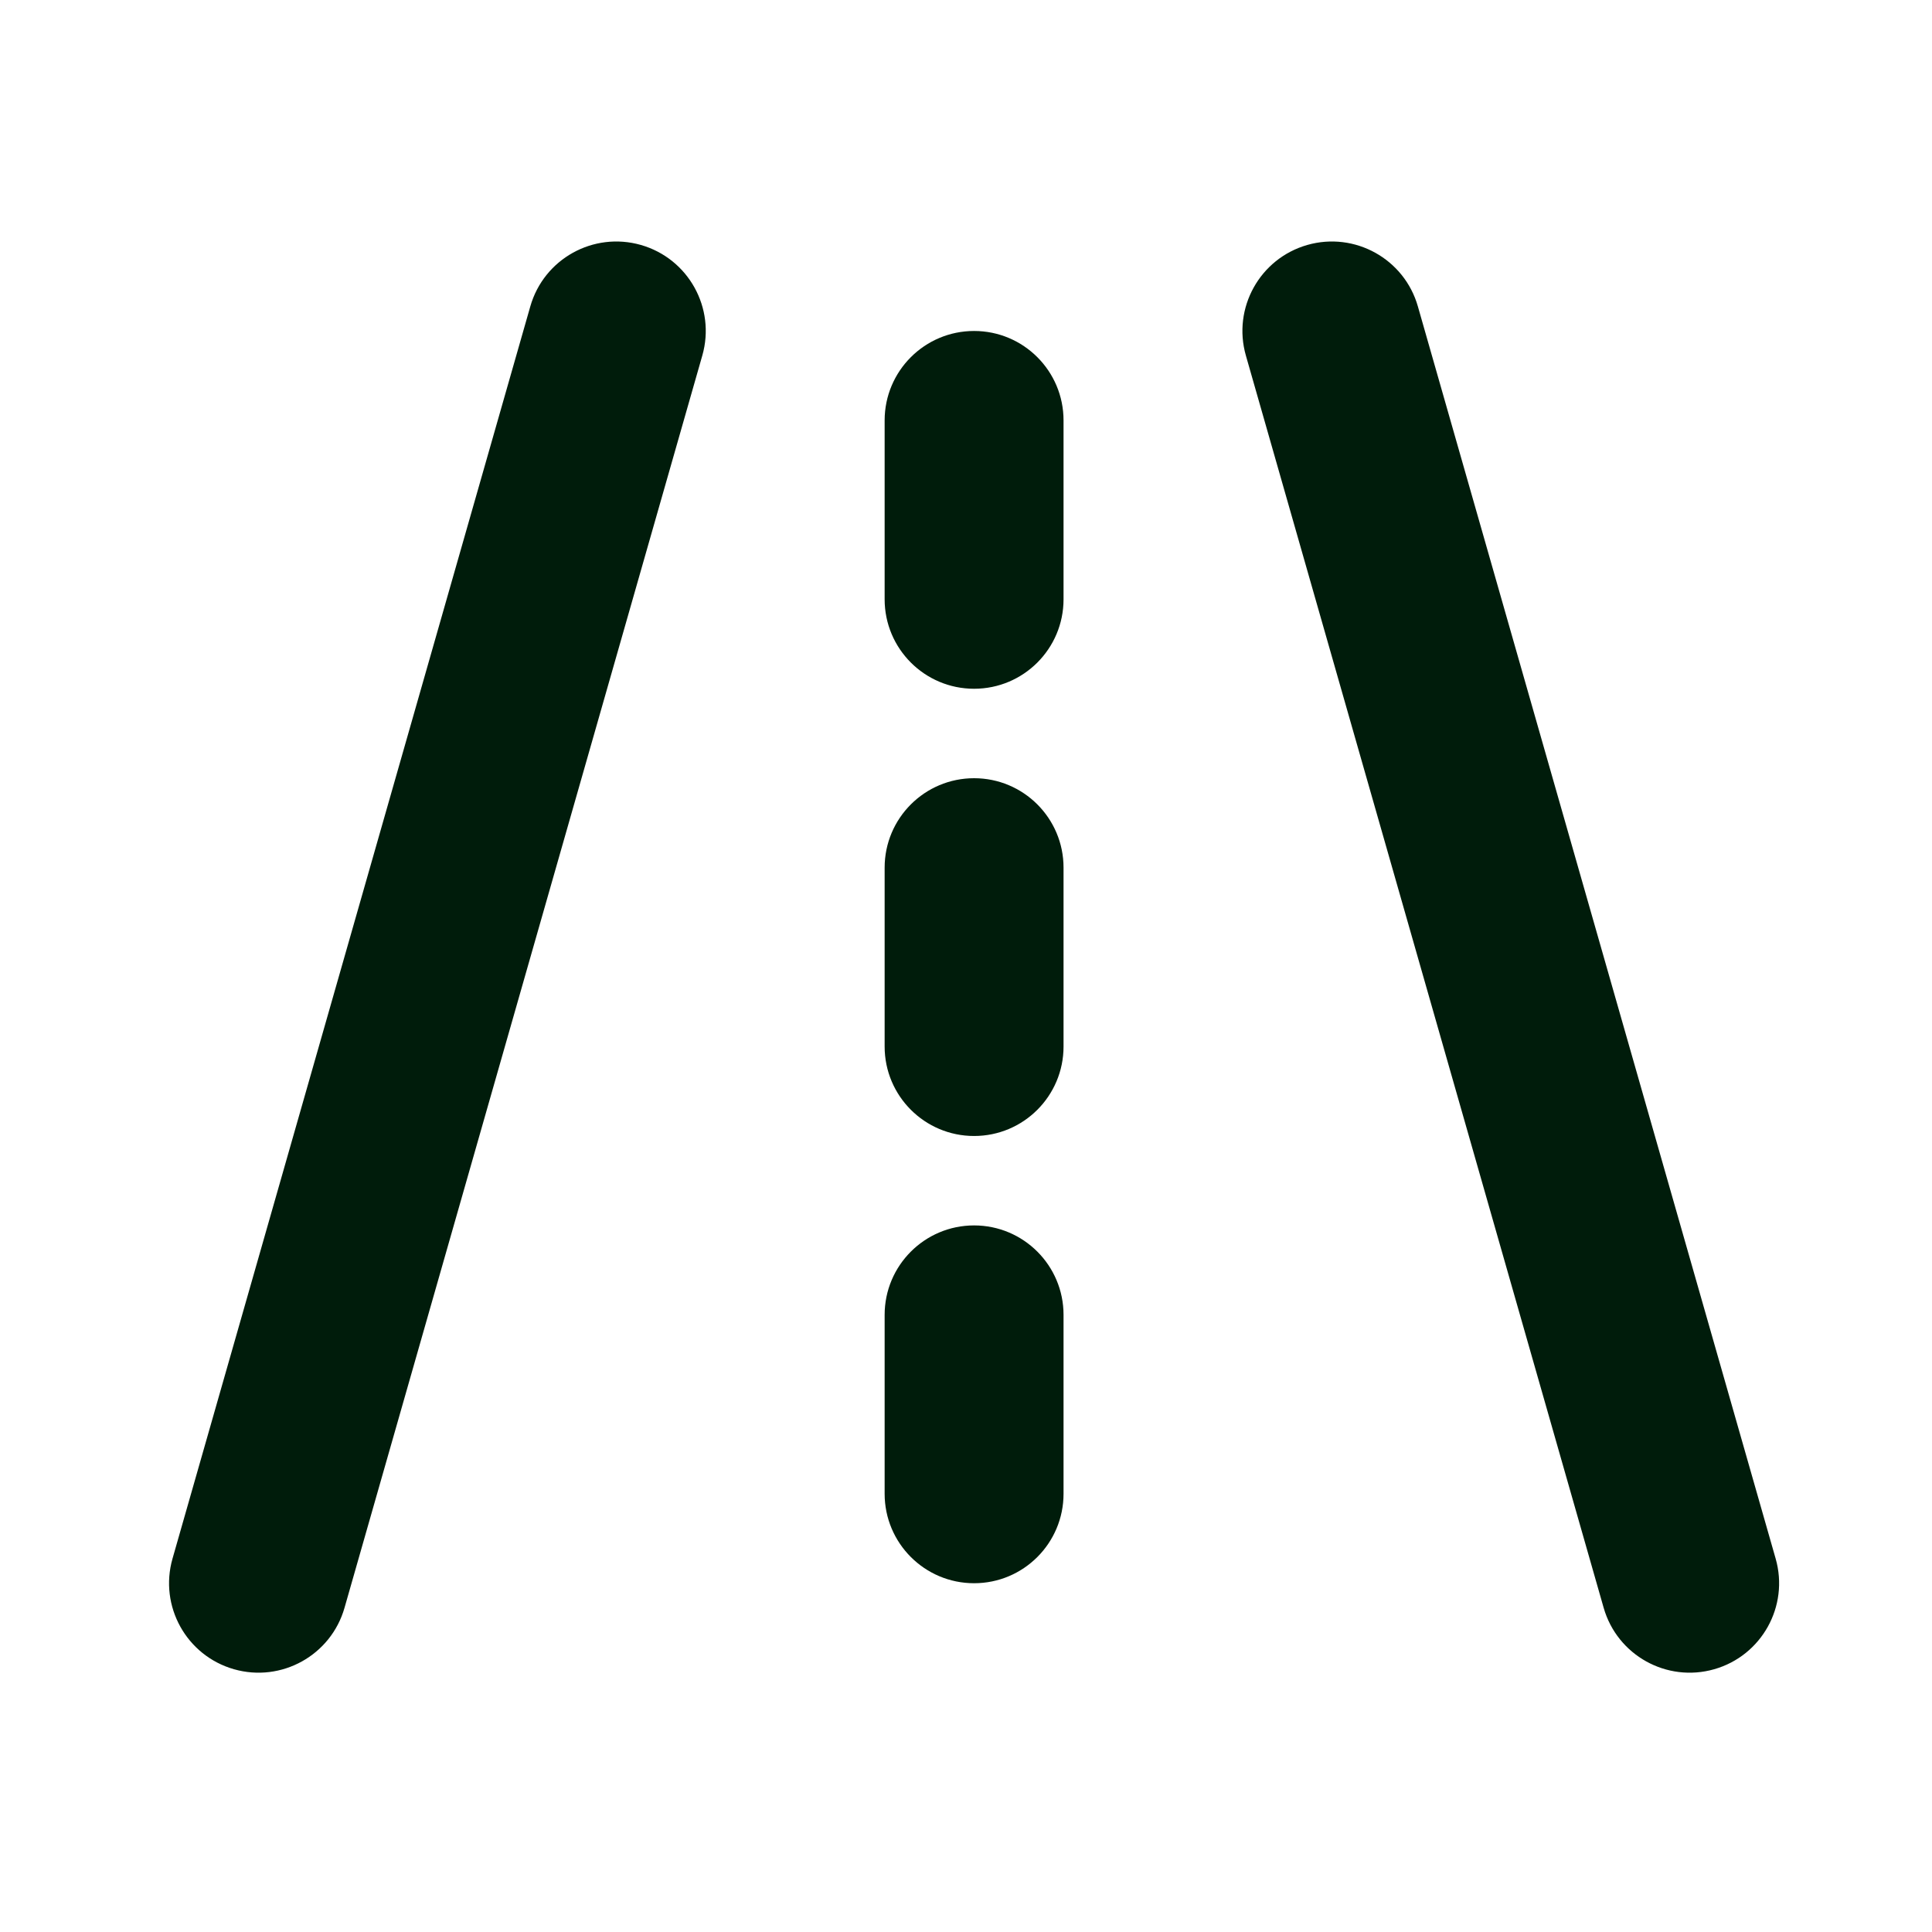
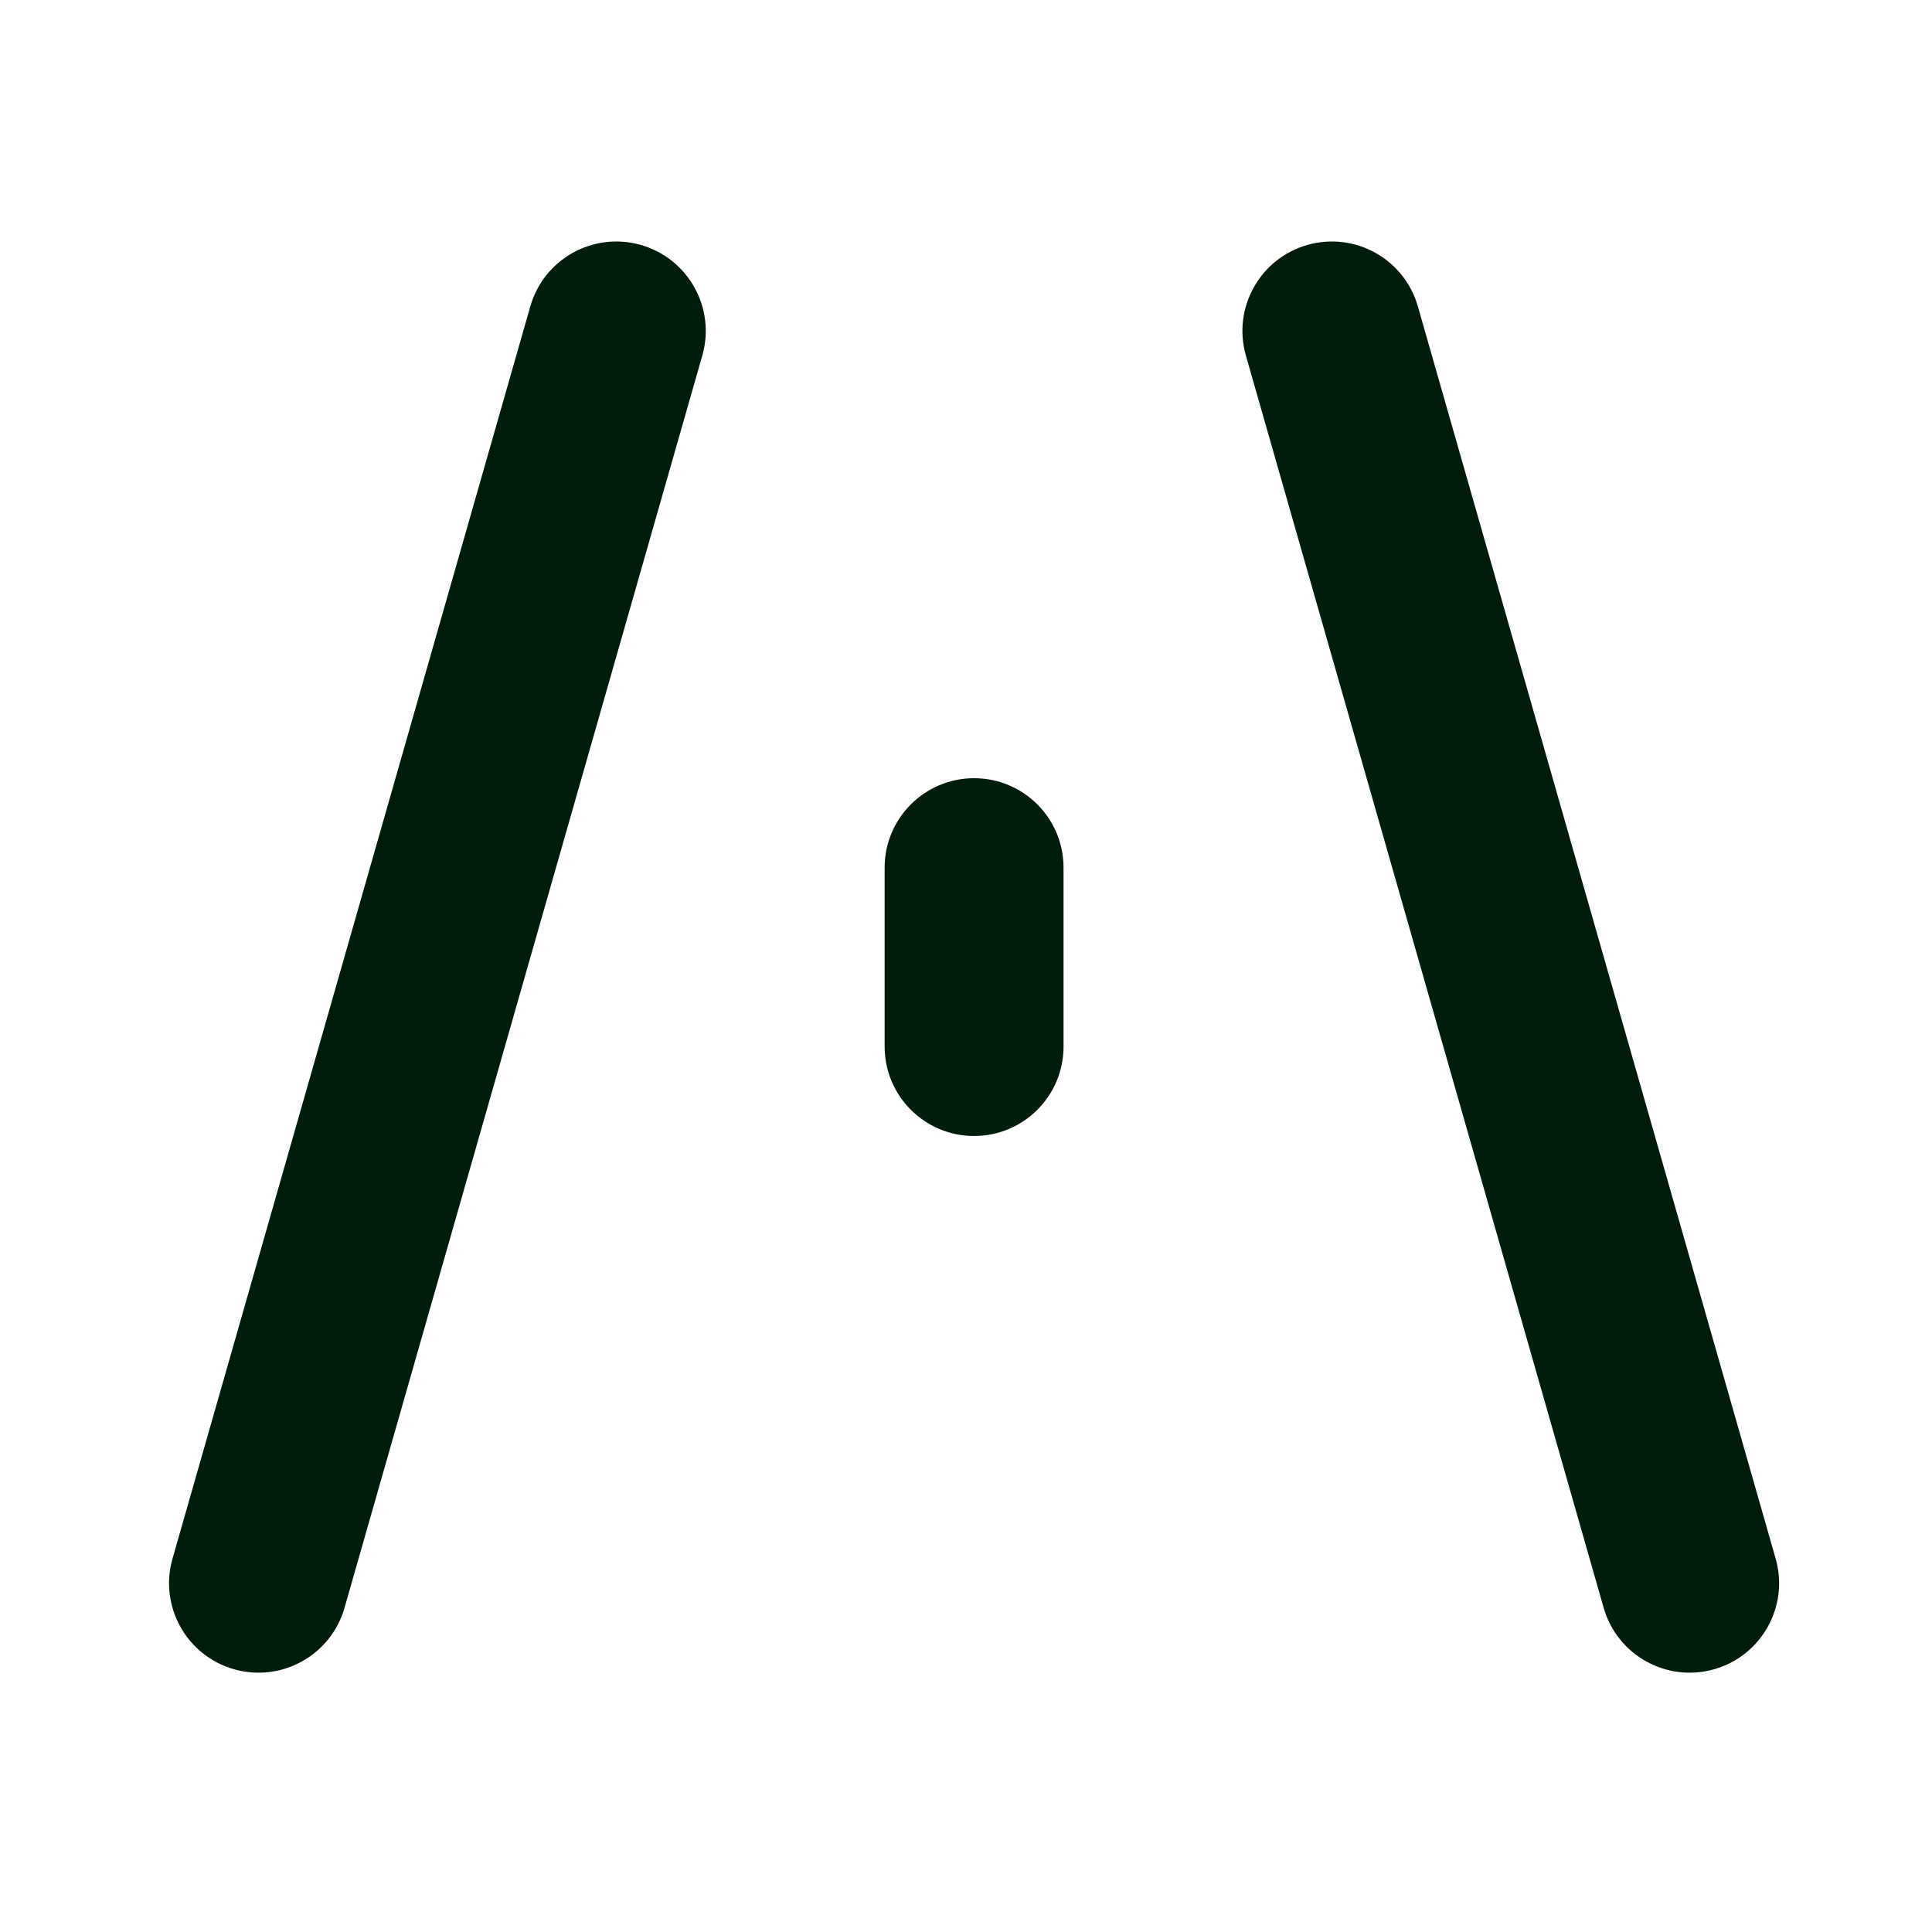
<svg xmlns="http://www.w3.org/2000/svg" width="80" height="80" viewBox="0 0 80 80" fill="none">
  <g id="icon_way">
    <g id="Vector">
      <path fill-rule="evenodd" clip-rule="evenodd" d="M26.537 10.143C28.504 10.705 29.643 12.755 29.081 14.722L14.266 66.575C13.704 68.542 11.654 69.681 9.687 69.119C7.72 68.557 6.582 66.507 7.143 64.54L21.959 12.687C22.52 10.72 24.57 9.582 26.537 10.143Z" fill="#001C0B" />
      <path fill-rule="evenodd" clip-rule="evenodd" d="M54.133 10.143C56.099 9.582 58.15 10.72 58.711 12.687L73.526 64.54C74.088 66.507 72.95 68.557 70.983 69.119C69.016 69.681 66.966 68.542 66.404 66.575L51.589 14.722C51.027 12.755 52.166 10.705 54.133 10.143Z" fill="#001C0B" />
-       <path fill-rule="evenodd" clip-rule="evenodd" d="M40.335 13.705C42.381 13.705 44.039 15.363 44.039 17.409V24.816C44.039 26.862 42.381 28.52 40.335 28.52C38.29 28.52 36.631 26.862 36.631 24.816V17.409C36.631 15.363 38.29 13.705 40.335 13.705Z" fill="#001C0B" />
      <path fill-rule="evenodd" clip-rule="evenodd" d="M40.335 32.224C42.381 32.224 44.039 33.882 44.039 35.927V43.335C44.039 45.38 42.381 47.039 40.335 47.039C38.29 47.039 36.631 45.38 36.631 43.335V35.927C36.631 33.882 38.29 32.224 40.335 32.224Z" fill="#001C0B" />
-       <path fill-rule="evenodd" clip-rule="evenodd" d="M40.335 50.742C42.381 50.742 44.039 52.401 44.039 54.446V61.854C44.039 63.899 42.381 65.558 40.335 65.558C38.29 65.558 36.631 63.899 36.631 61.854V54.446C36.631 52.401 38.29 50.742 40.335 50.742Z" fill="#001C0B" />
    </g>
  </g>
</svg>